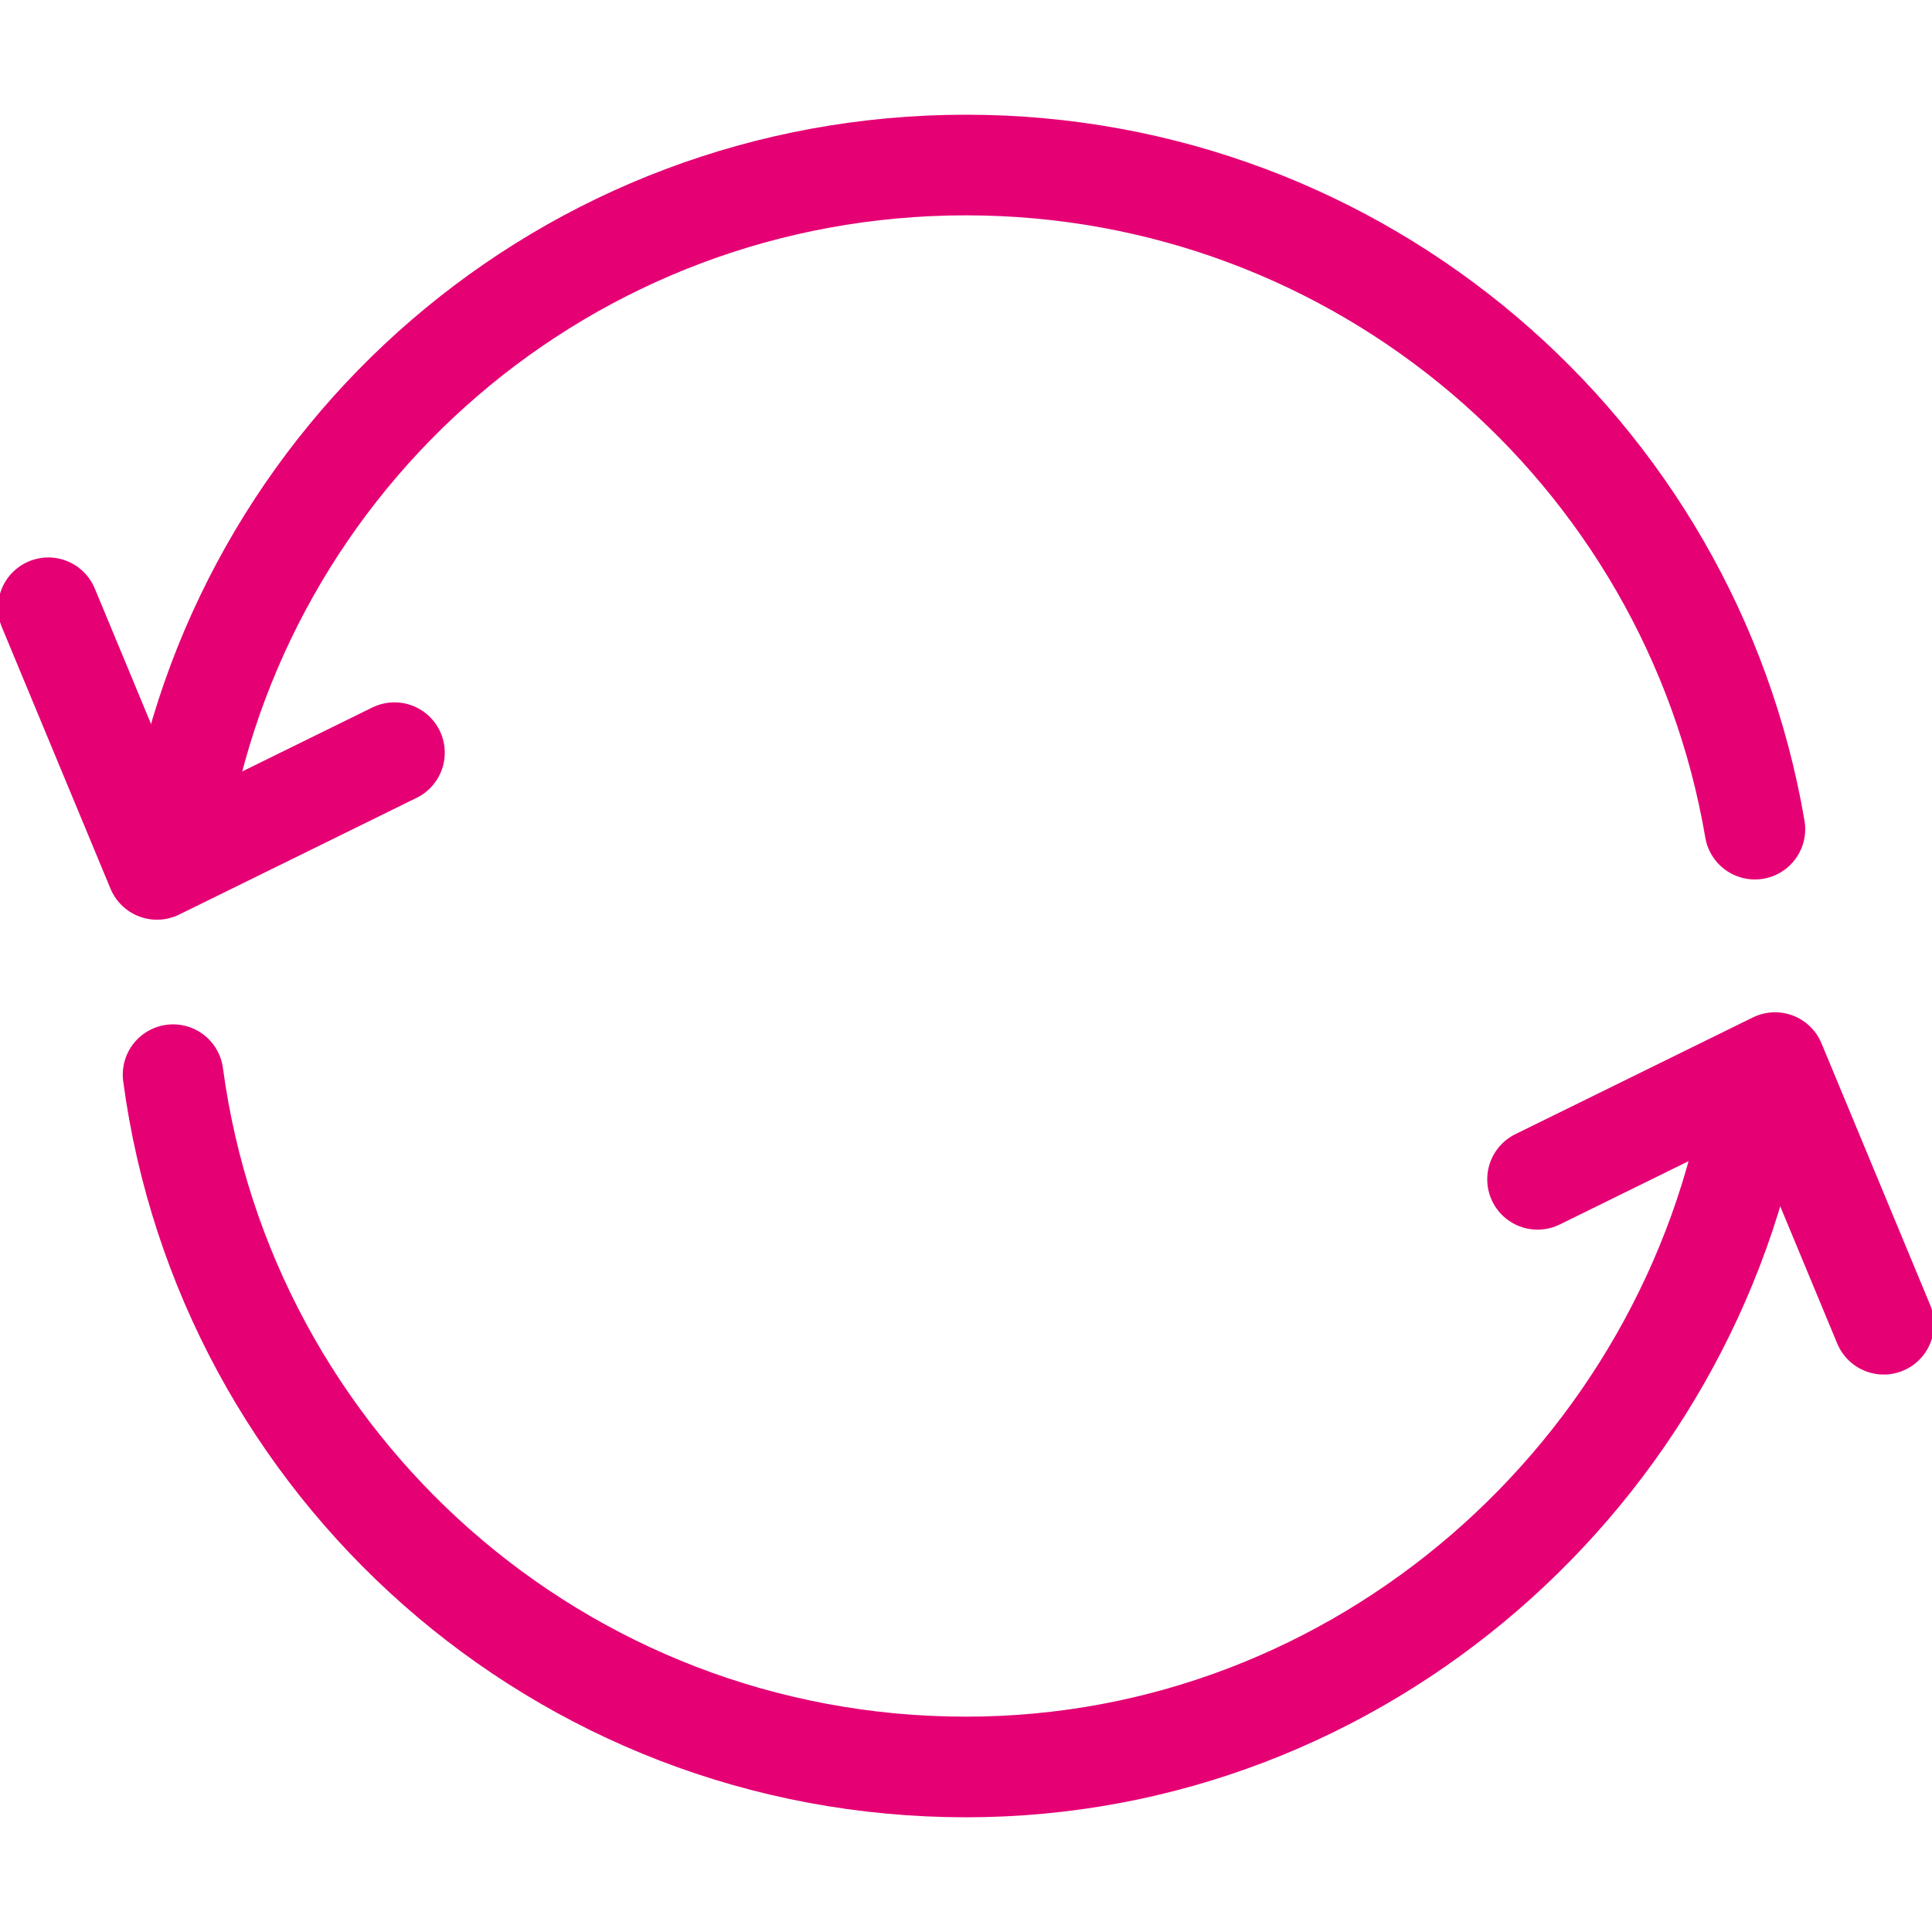
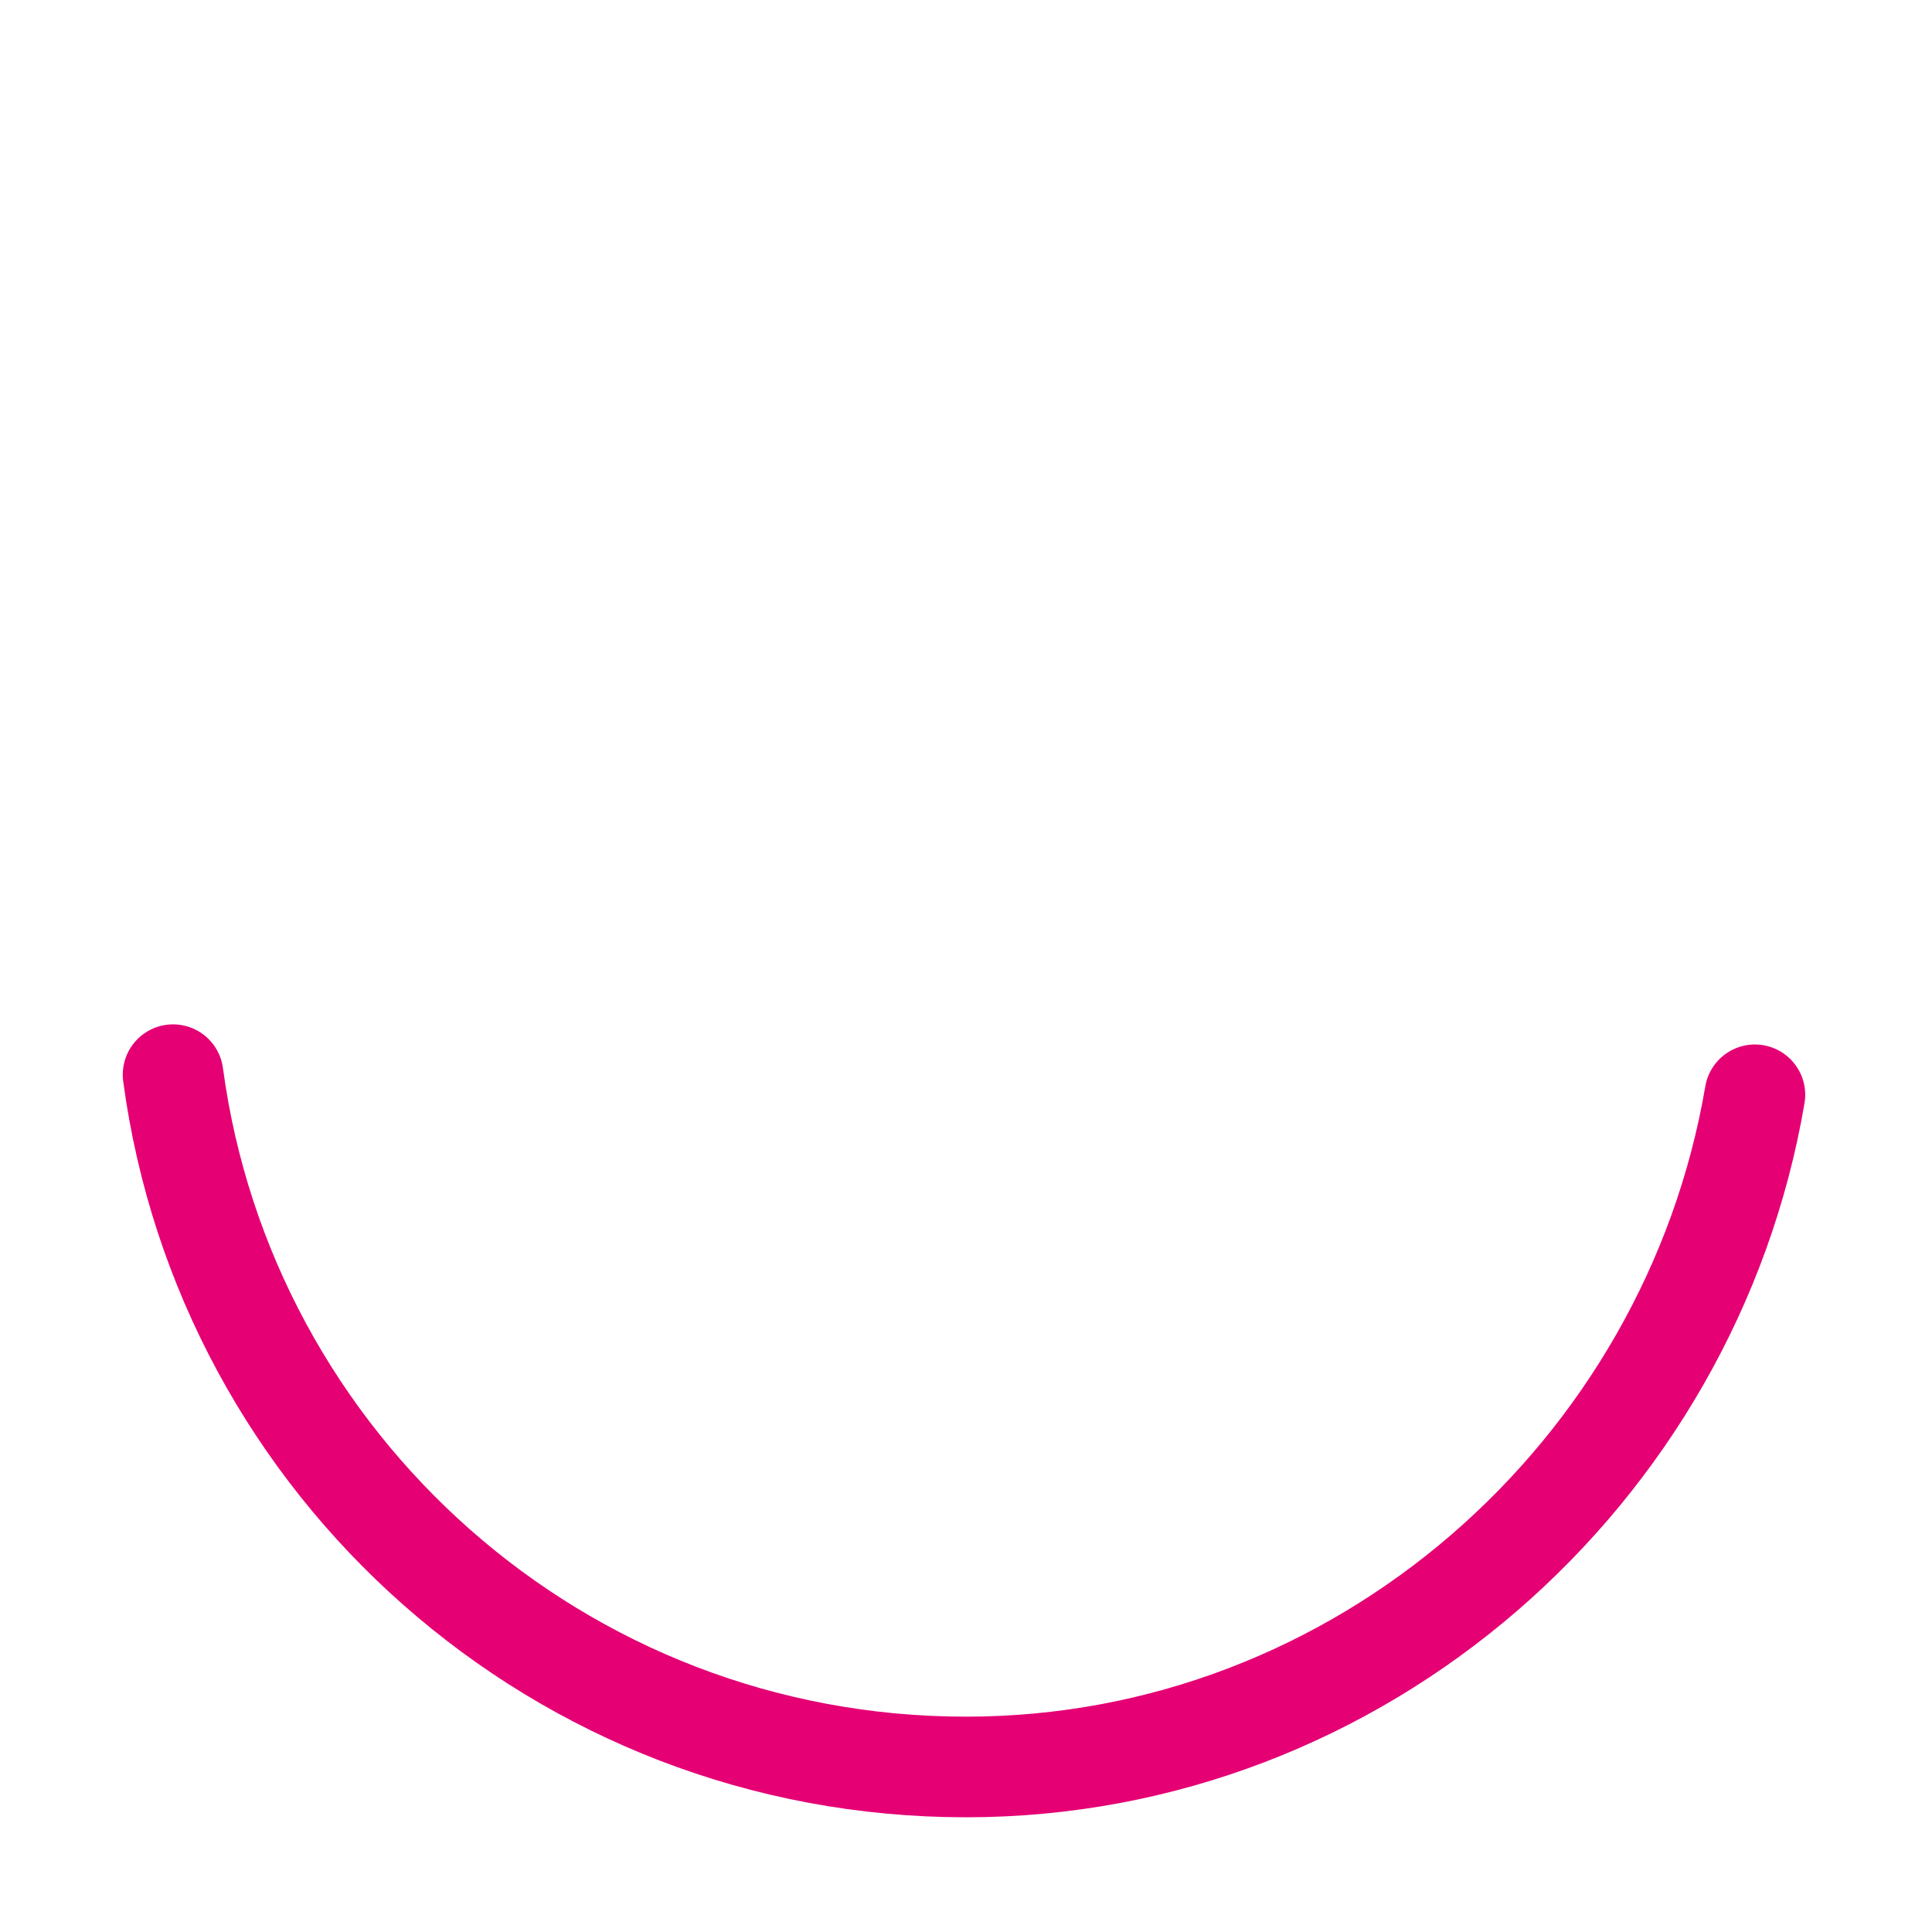
<svg xmlns="http://www.w3.org/2000/svg" xmlns:ns1="http://sodipodi.sourceforge.net/DTD/sodipodi-0.dtd" xmlns:ns2="http://www.inkscape.org/namespaces/inkscape" version="1.1" id="Vrstva_1" x="0px" y="0px" viewBox="0 0 48 48" style="enable-background:new 0 0 48 48;" xml:space="preserve" ns1:docname="obeh.svg" ns2:version="1.2.2 (732a01da63, 2022-12-09)">
  <defs id="defs37" />
  <ns1:namedview id="namedview35" pagecolor="#ffffff" bordercolor="#000000" borderopacity="0.25" ns2:showpageshadow="2" ns2:pageopacity="0.0" ns2:pagecheckerboard="0" ns2:deskcolor="#d1d1d1" showgrid="false" ns2:zoom="17.791667" ns2:cx="24" ns2:cy="24" ns2:window-width="1920" ns2:window-height="1009" ns2:window-x="2552" ns2:window-y="884" ns2:window-maximized="1" ns2:current-layer="Vrstva_1" />
  <style type="text/css" id="style2">
	.st0{fill:none;stroke:#000000;stroke-width:2.5;stroke-linecap:round;stroke-linejoin:round;stroke-miterlimit:10;}
	.st1{display:none;}
	.st2{display:inline;fill:none;stroke:#000000;stroke-width:2.5;stroke-linecap:round;stroke-linejoin:round;stroke-miterlimit:10;}
	.st3{display:inline;}
</style>
  <g id="g32" style="stroke:#e50074;stroke-opacity:1">
    <g id="g26" style="stroke:#e50074;stroke-opacity:1">
-       <polyline class="st0" points="1.2,15.1 3.9,21.6 9.8,18.7   " id="polyline4" style="stroke:#e50074;stroke-opacity:1" />
-       <polyline class="st0" points="46.8,32.9 44.1,26.4 38.2,29.3   " id="polyline6" style="stroke:#e50074;stroke-opacity:1" />
      <g class="st1" id="g24" style="stroke:#e50074;stroke-opacity:1">
-         <polyline class="st2" points="31.4,17.8 31.4,33.7 16.6,33.7 16.6,17.8    " id="polyline8" style="stroke:#e50074;stroke-opacity:1" />
        <g class="st3" id="g14" style="stroke:#e50074;stroke-opacity:1">
          <line class="st0" x1="21.5" y1="20.8" x2="21.5" y2="29.9" id="line10" style="stroke:#e50074;stroke-opacity:1" />
          <line class="st0" x1="26.4" y1="20.8" x2="26.4" y2="29.9" id="line12" style="stroke:#e50074;stroke-opacity:1" />
        </g>
        <line class="st2" x1="15.2" y1="16.8" x2="32.8" y2="16.8" id="line16" style="stroke:#e50074;stroke-opacity:1" />
        <line class="st2" x1="21.5" y1="13.8" x2="26.4" y2="13.8" id="line18" style="stroke:#e50074;stroke-opacity:1" />
        <line class="st2" x1="21.5" y1="16.3" x2="21.5" y2="13.9" id="line20" style="stroke:#e50074;stroke-opacity:1" />
        <line class="st2" x1="26.4" y1="16.4" x2="26.4" y2="14" id="line22" style="stroke:#e50074;stroke-opacity:1" />
      </g>
    </g>
-     <path class="st0" d="M4.4,20.8C5.9,11.3,14.1,4.1,24,4.1c9.8,0,18,7.1,19.6,16.5" id="path28" style="stroke:#e50074;stroke-opacity:1" />
    <path class="st0" d="M43.6,27.2C42,36.6,33.8,43.9,24,43.9c-10.1,0-18.4-7.5-19.7-17.2" id="path30" style="stroke:#e50074;stroke-opacity:1" />
  </g>
</svg>